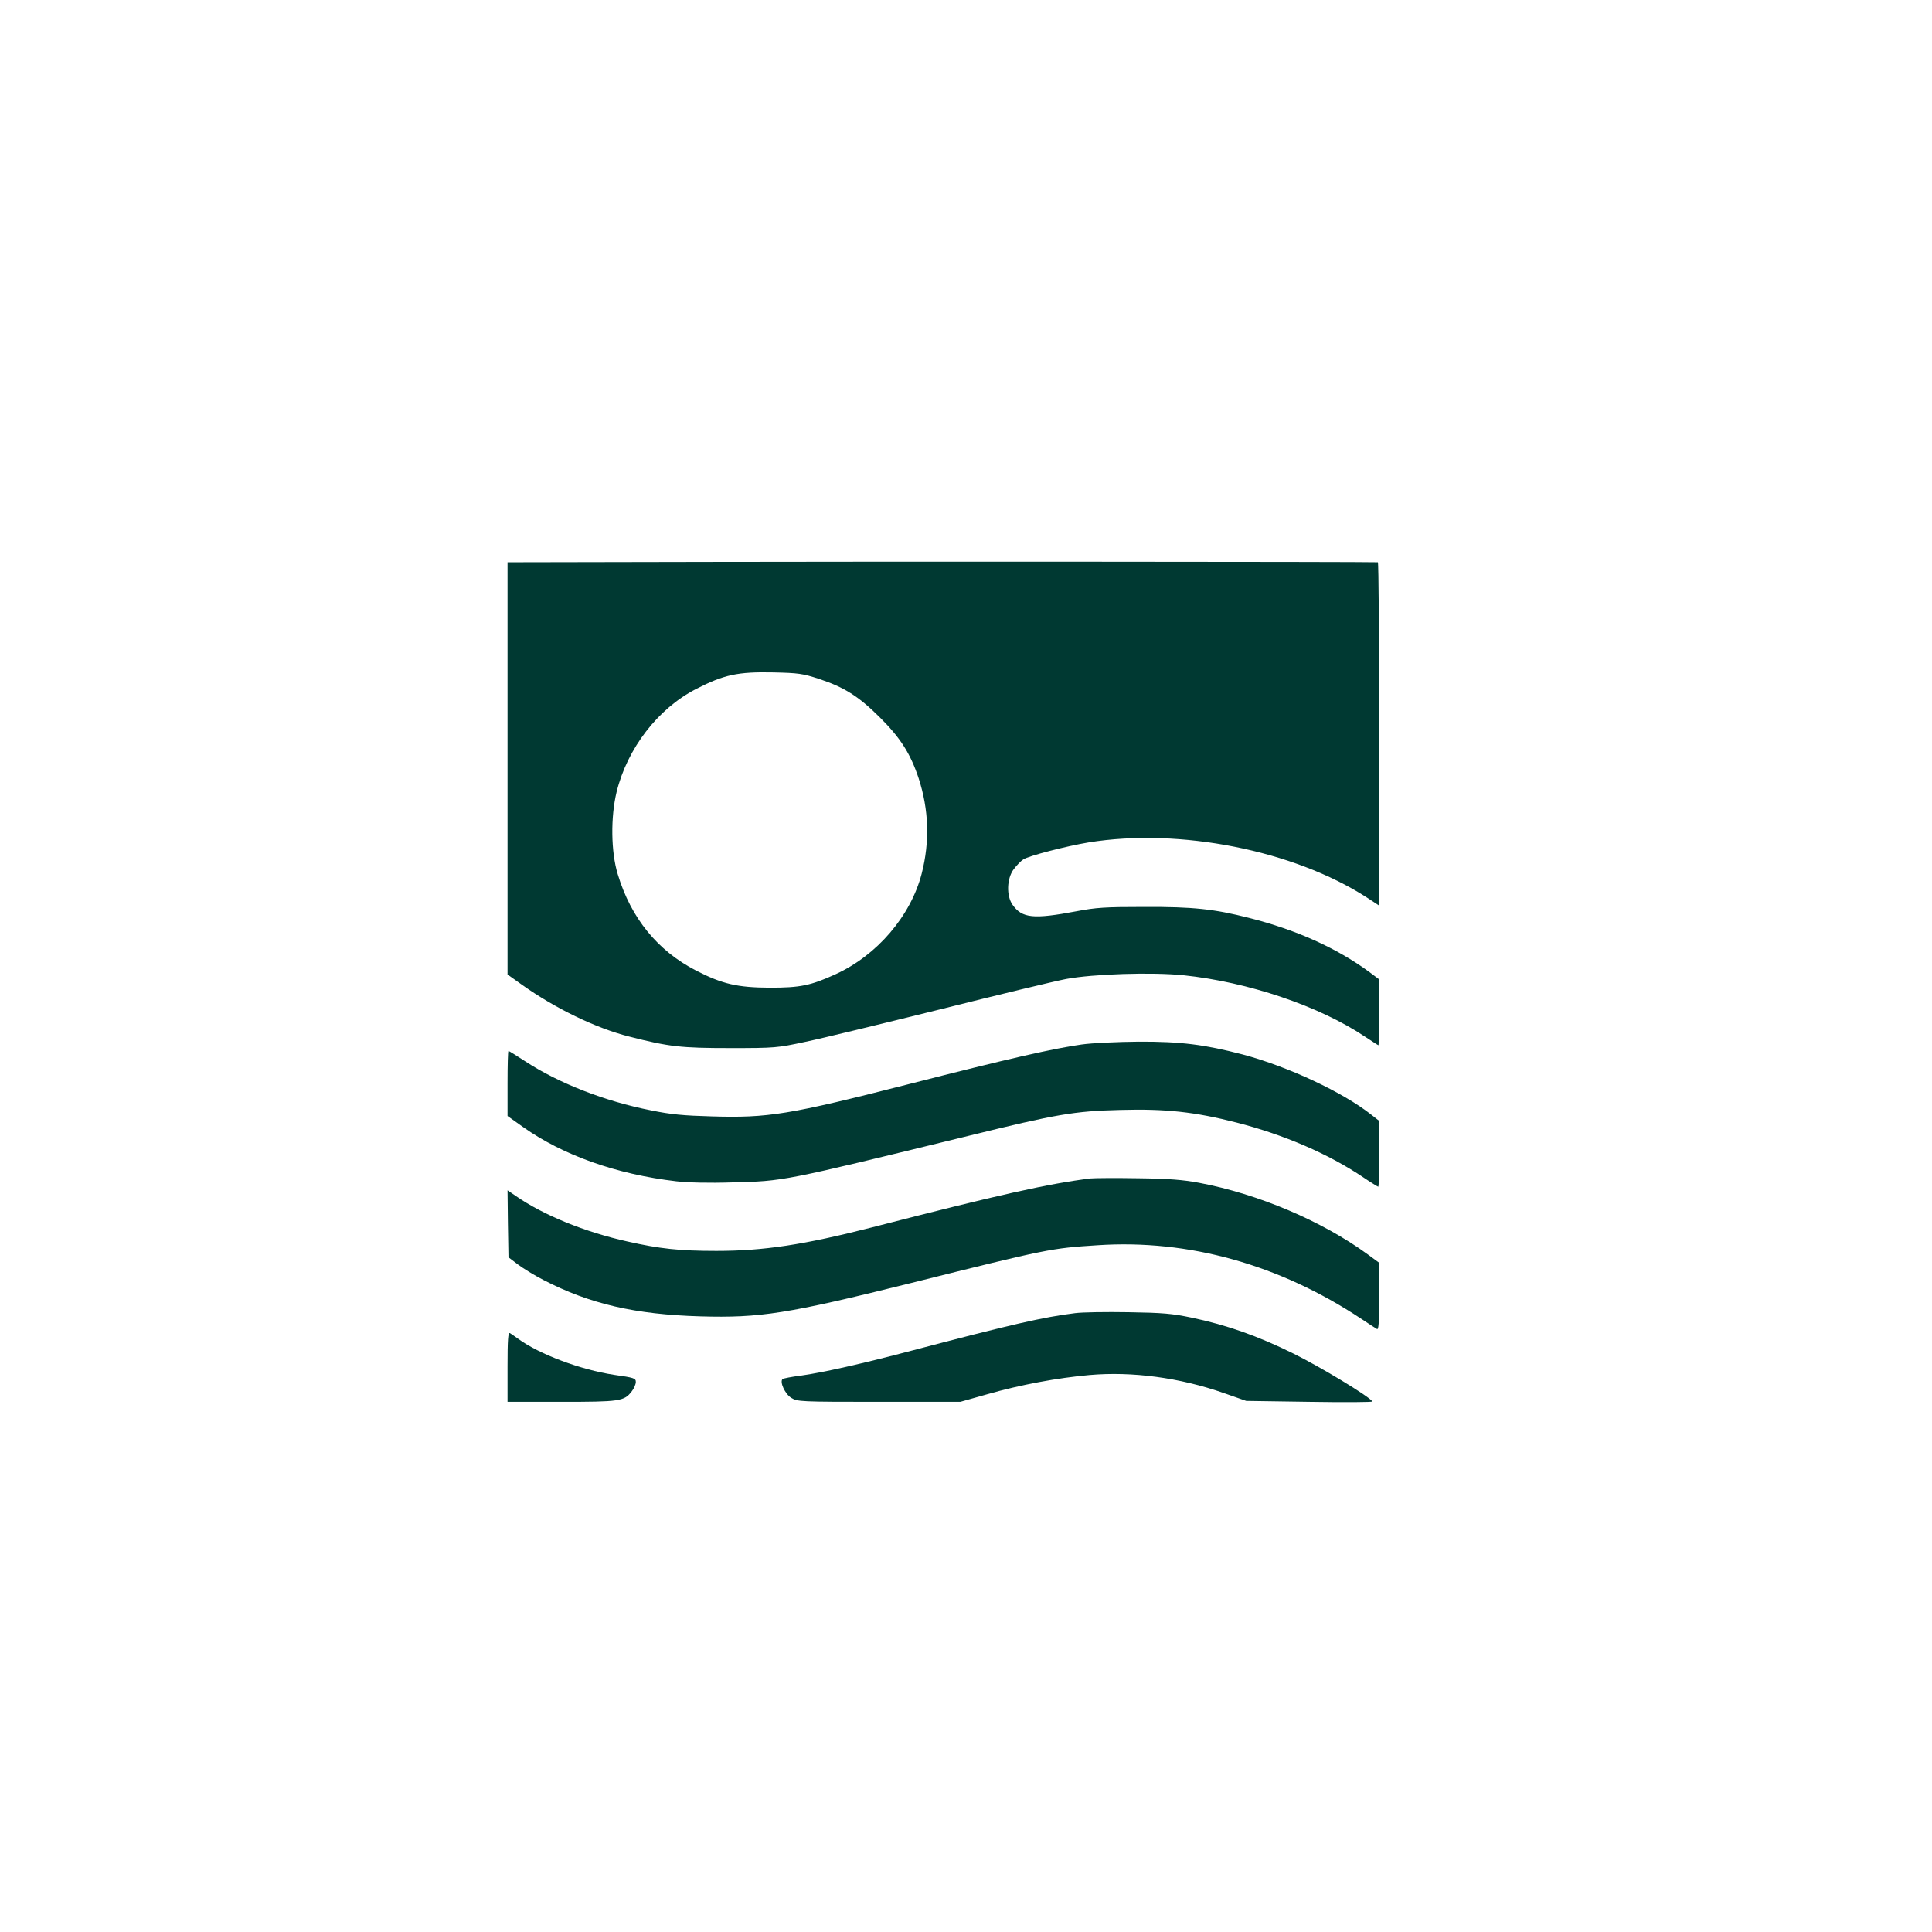
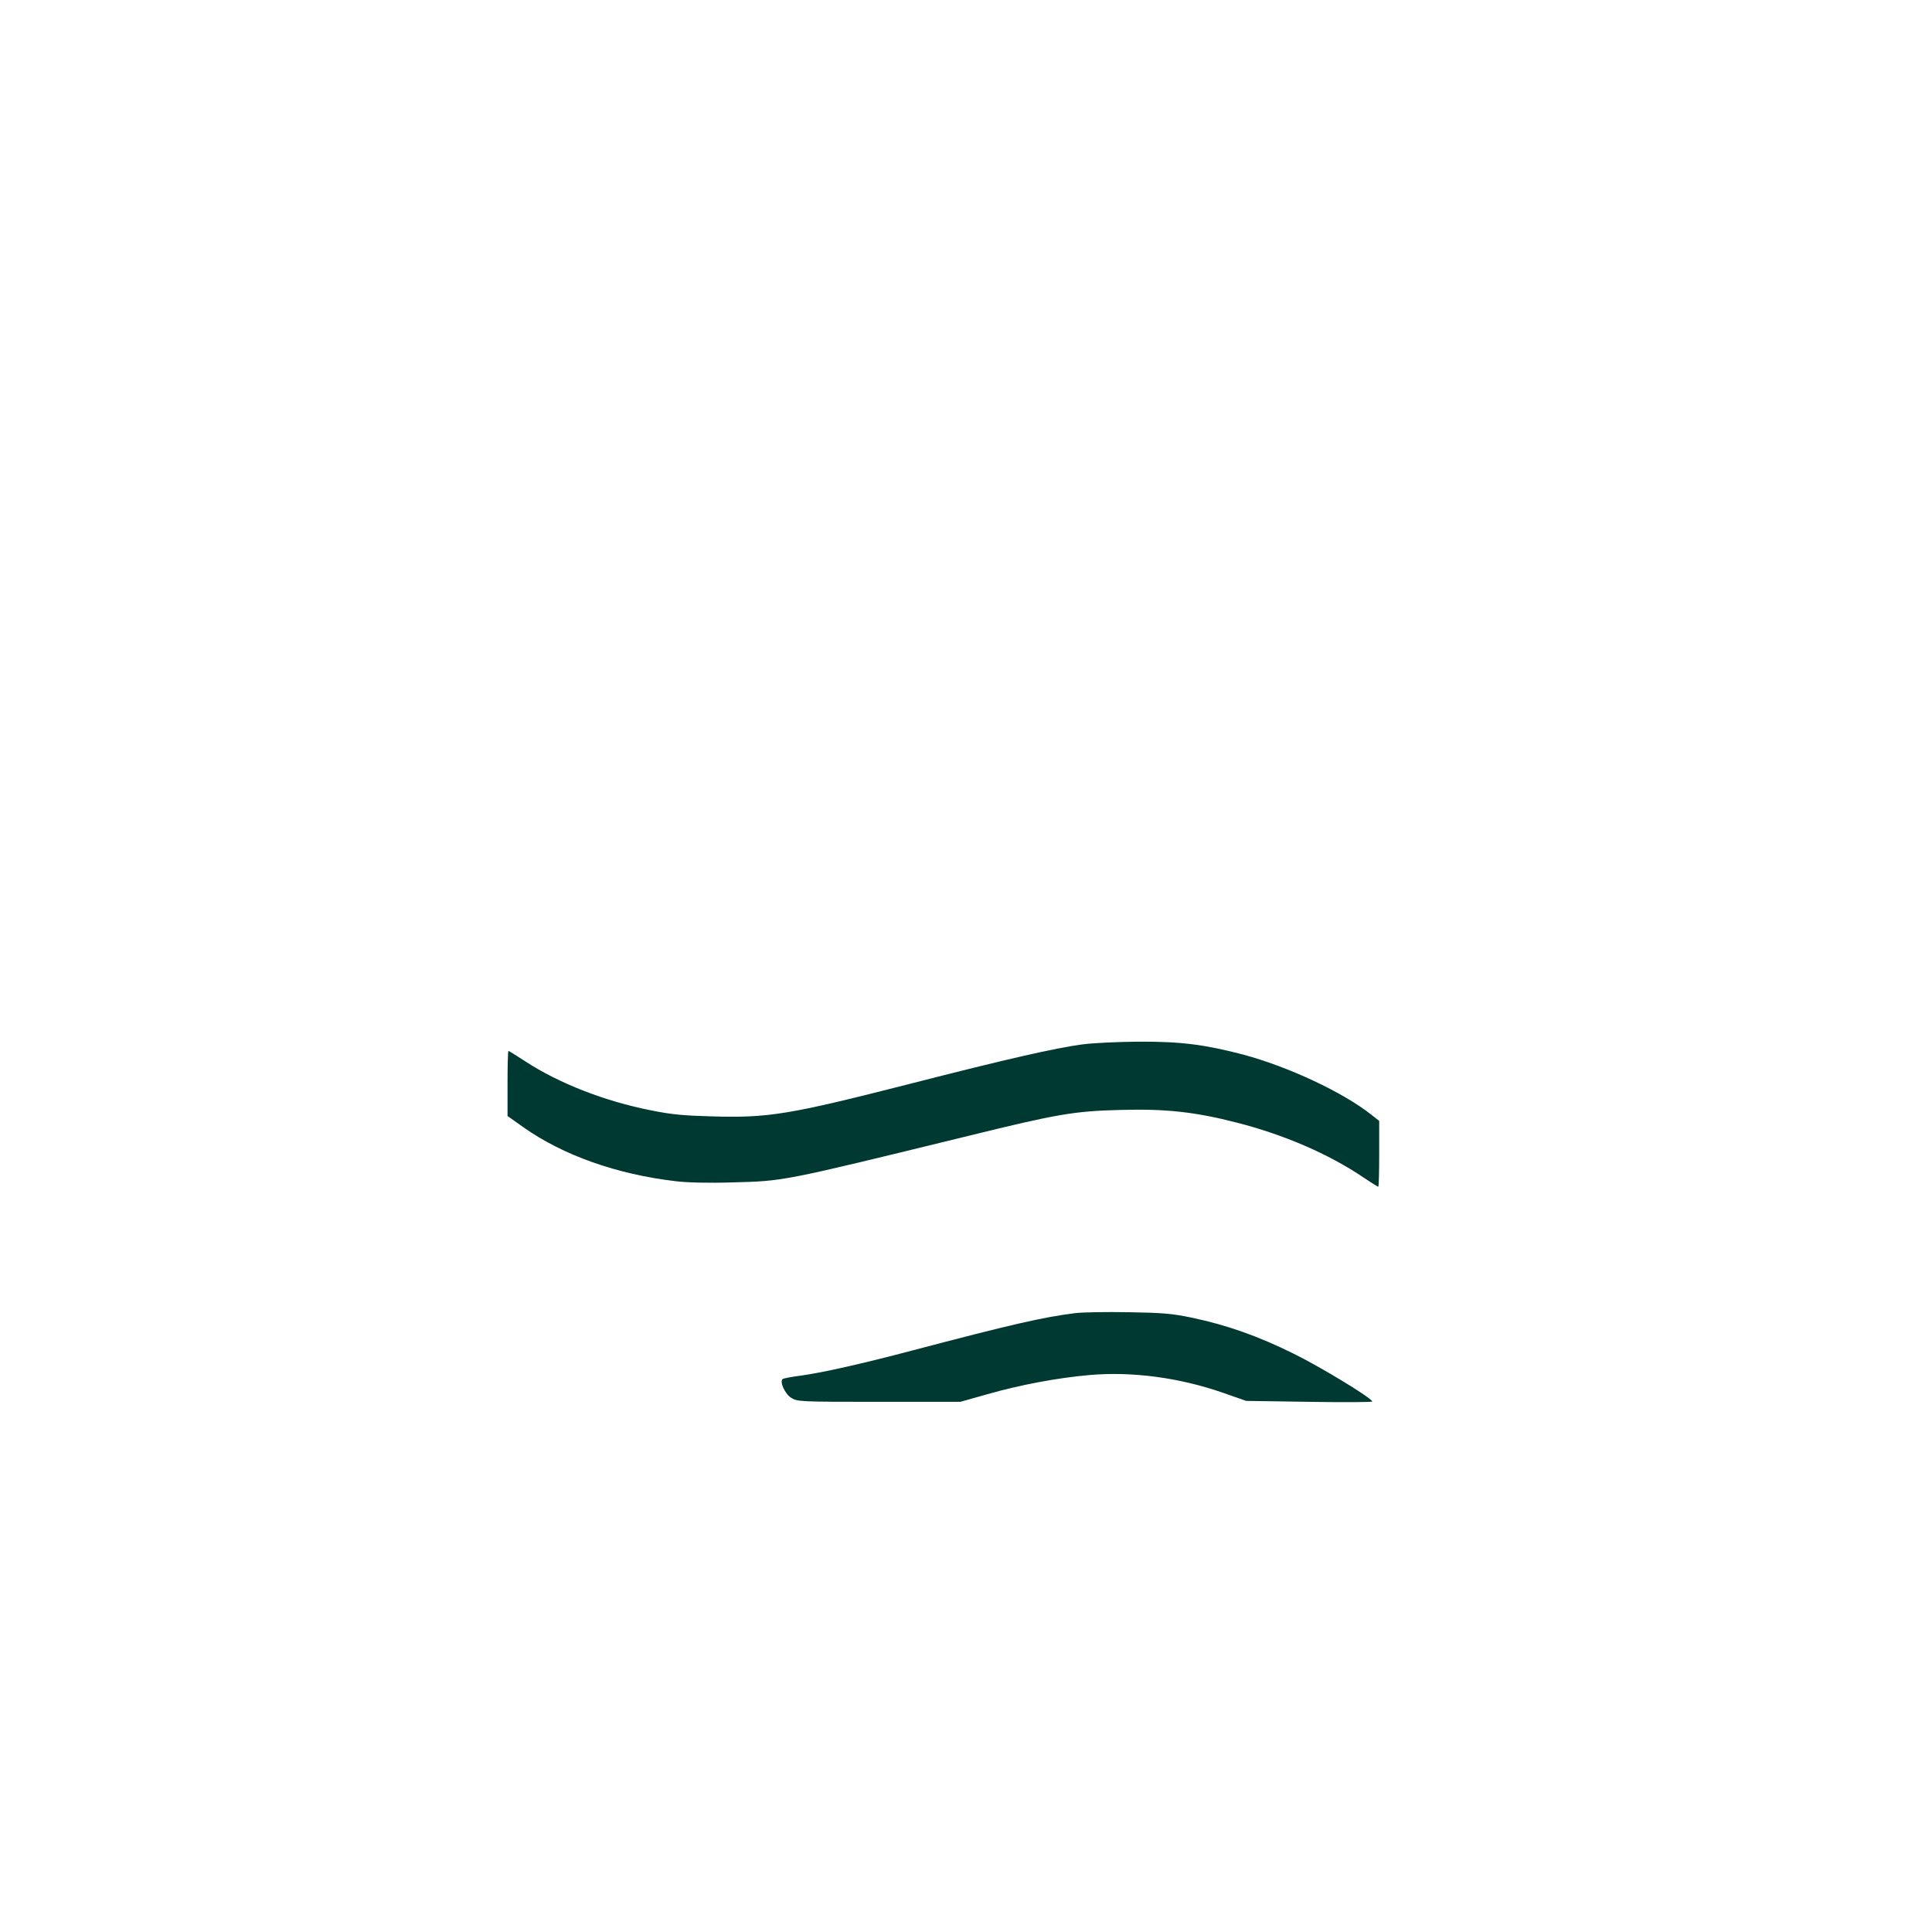
<svg xmlns="http://www.w3.org/2000/svg" version="1.0" width="1024pt" height="1024pt" viewBox="0 0 1024 1024" preserveAspectRatio="xMidYMid meet">
  <g transform="translate(0,1024) scale(0.1,-0.1)" fill="#003932" stroke="none">
-     <path d="M3743 7262 l-1053 -2 0 -1093 0 -1092 73 -52 c178 -127 394 -232 572 -277 211 -54 274 -61 535 -61 238 0 249 1 398 33 83 17 403 95 710 171 307 77 609 150 672 162 144 27 456 37 623 20 343 -36 719 -163 961 -325 38 -25 70 -46 72 -46 2 0 4 79 4 175 l0 174 -52 39 c-173 127 -388 224 -638 287 -185 47 -295 59 -555 58 -207 0 -256 -3 -360 -23 -228 -43 -287 -37 -338 34 -34 48 -31 140 6 189 16 21 38 44 51 52 29 19 226 70 346 90 483 78 1086 -42 1473 -291 l67 -44 0 910 c0 501 -3 910 -7 910 -51 3 -2765 4 -3560 2z m597 -620 c134 -44 210 -92 321 -202 111 -110 164 -193 208 -325 54 -166 60 -335 16 -506 -58 -224 -237 -433 -457 -533 -132 -60 -187 -71 -348 -71 -171 1 -251 19 -391 91 -204 105 -345 278 -415 511 -36 118 -38 302 -6 435 57 232 219 442 421 546 148 76 221 92 411 88 131 -3 154 -6 240 -34z" />
    <path d="M5733 4704 c-144 -20 -389 -75 -908 -208 -647 -165 -752 -182 -1054 -173 -147 4 -214 10 -321 32 -244 48 -487 143 -665 259 -47 31 -88 56 -90 56 -3 0 -5 -78 -5 -172 l0 -173 83 -59 c211 -149 494 -250 811 -287 60 -7 175 -10 295 -6 278 7 261 4 1251 246 471 116 564 132 805 138 243 7 397 -10 620 -67 250 -64 487 -166 672 -291 40 -27 76 -49 78 -49 3 0 5 78 5 174 l0 175 -42 33 c-150 119 -441 255 -681 319 -203 53 -330 69 -552 68 -110 -1 -246 -7 -302 -15z" />
-     <path d="M5780 3994 c-219 -27 -482 -85 -1157 -259 -364 -93 -575 -125 -826 -125 -195 0 -300 11 -472 50 -225 50 -444 139 -591 241 l-44 30 2 -177 3 -178 50 -38 c28 -21 88 -58 135 -82 245 -127 486 -183 832 -193 317 -9 460 13 1118 177 728 182 741 184 988 200 483 32 964 -103 1397 -390 39 -26 76 -50 83 -54 9 -6 12 31 12 172 l0 179 -60 44 c-242 177 -581 321 -895 380 -85 16 -160 22 -325 24 -118 2 -231 1 -250 -1z" />
    <path d="M5698 3280 c-169 -21 -339 -60 -867 -199 -257 -68 -475 -117 -586 -132 -49 -6 -93 -15 -97 -18 -17 -15 13 -80 46 -100 32 -20 46 -21 465 -21 l431 0 142 40 c178 51 374 87 542 102 228 20 479 -14 711 -95 l120 -42 337 -5 c185 -3 334 -2 332 2 -17 27 -277 184 -419 254 -188 93 -353 151 -538 190 -105 22 -153 26 -337 29 -118 2 -245 0 -282 -5z" />
-     <path d="M2690 2996 l0 -186 285 0 c310 0 333 3 373 55 12 15 22 38 22 50 0 20 -9 23 -115 38 -178 27 -397 109 -510 192 -16 12 -36 25 -42 29 -10 6 -13 -33 -13 -178z" />
  </g>
</svg>